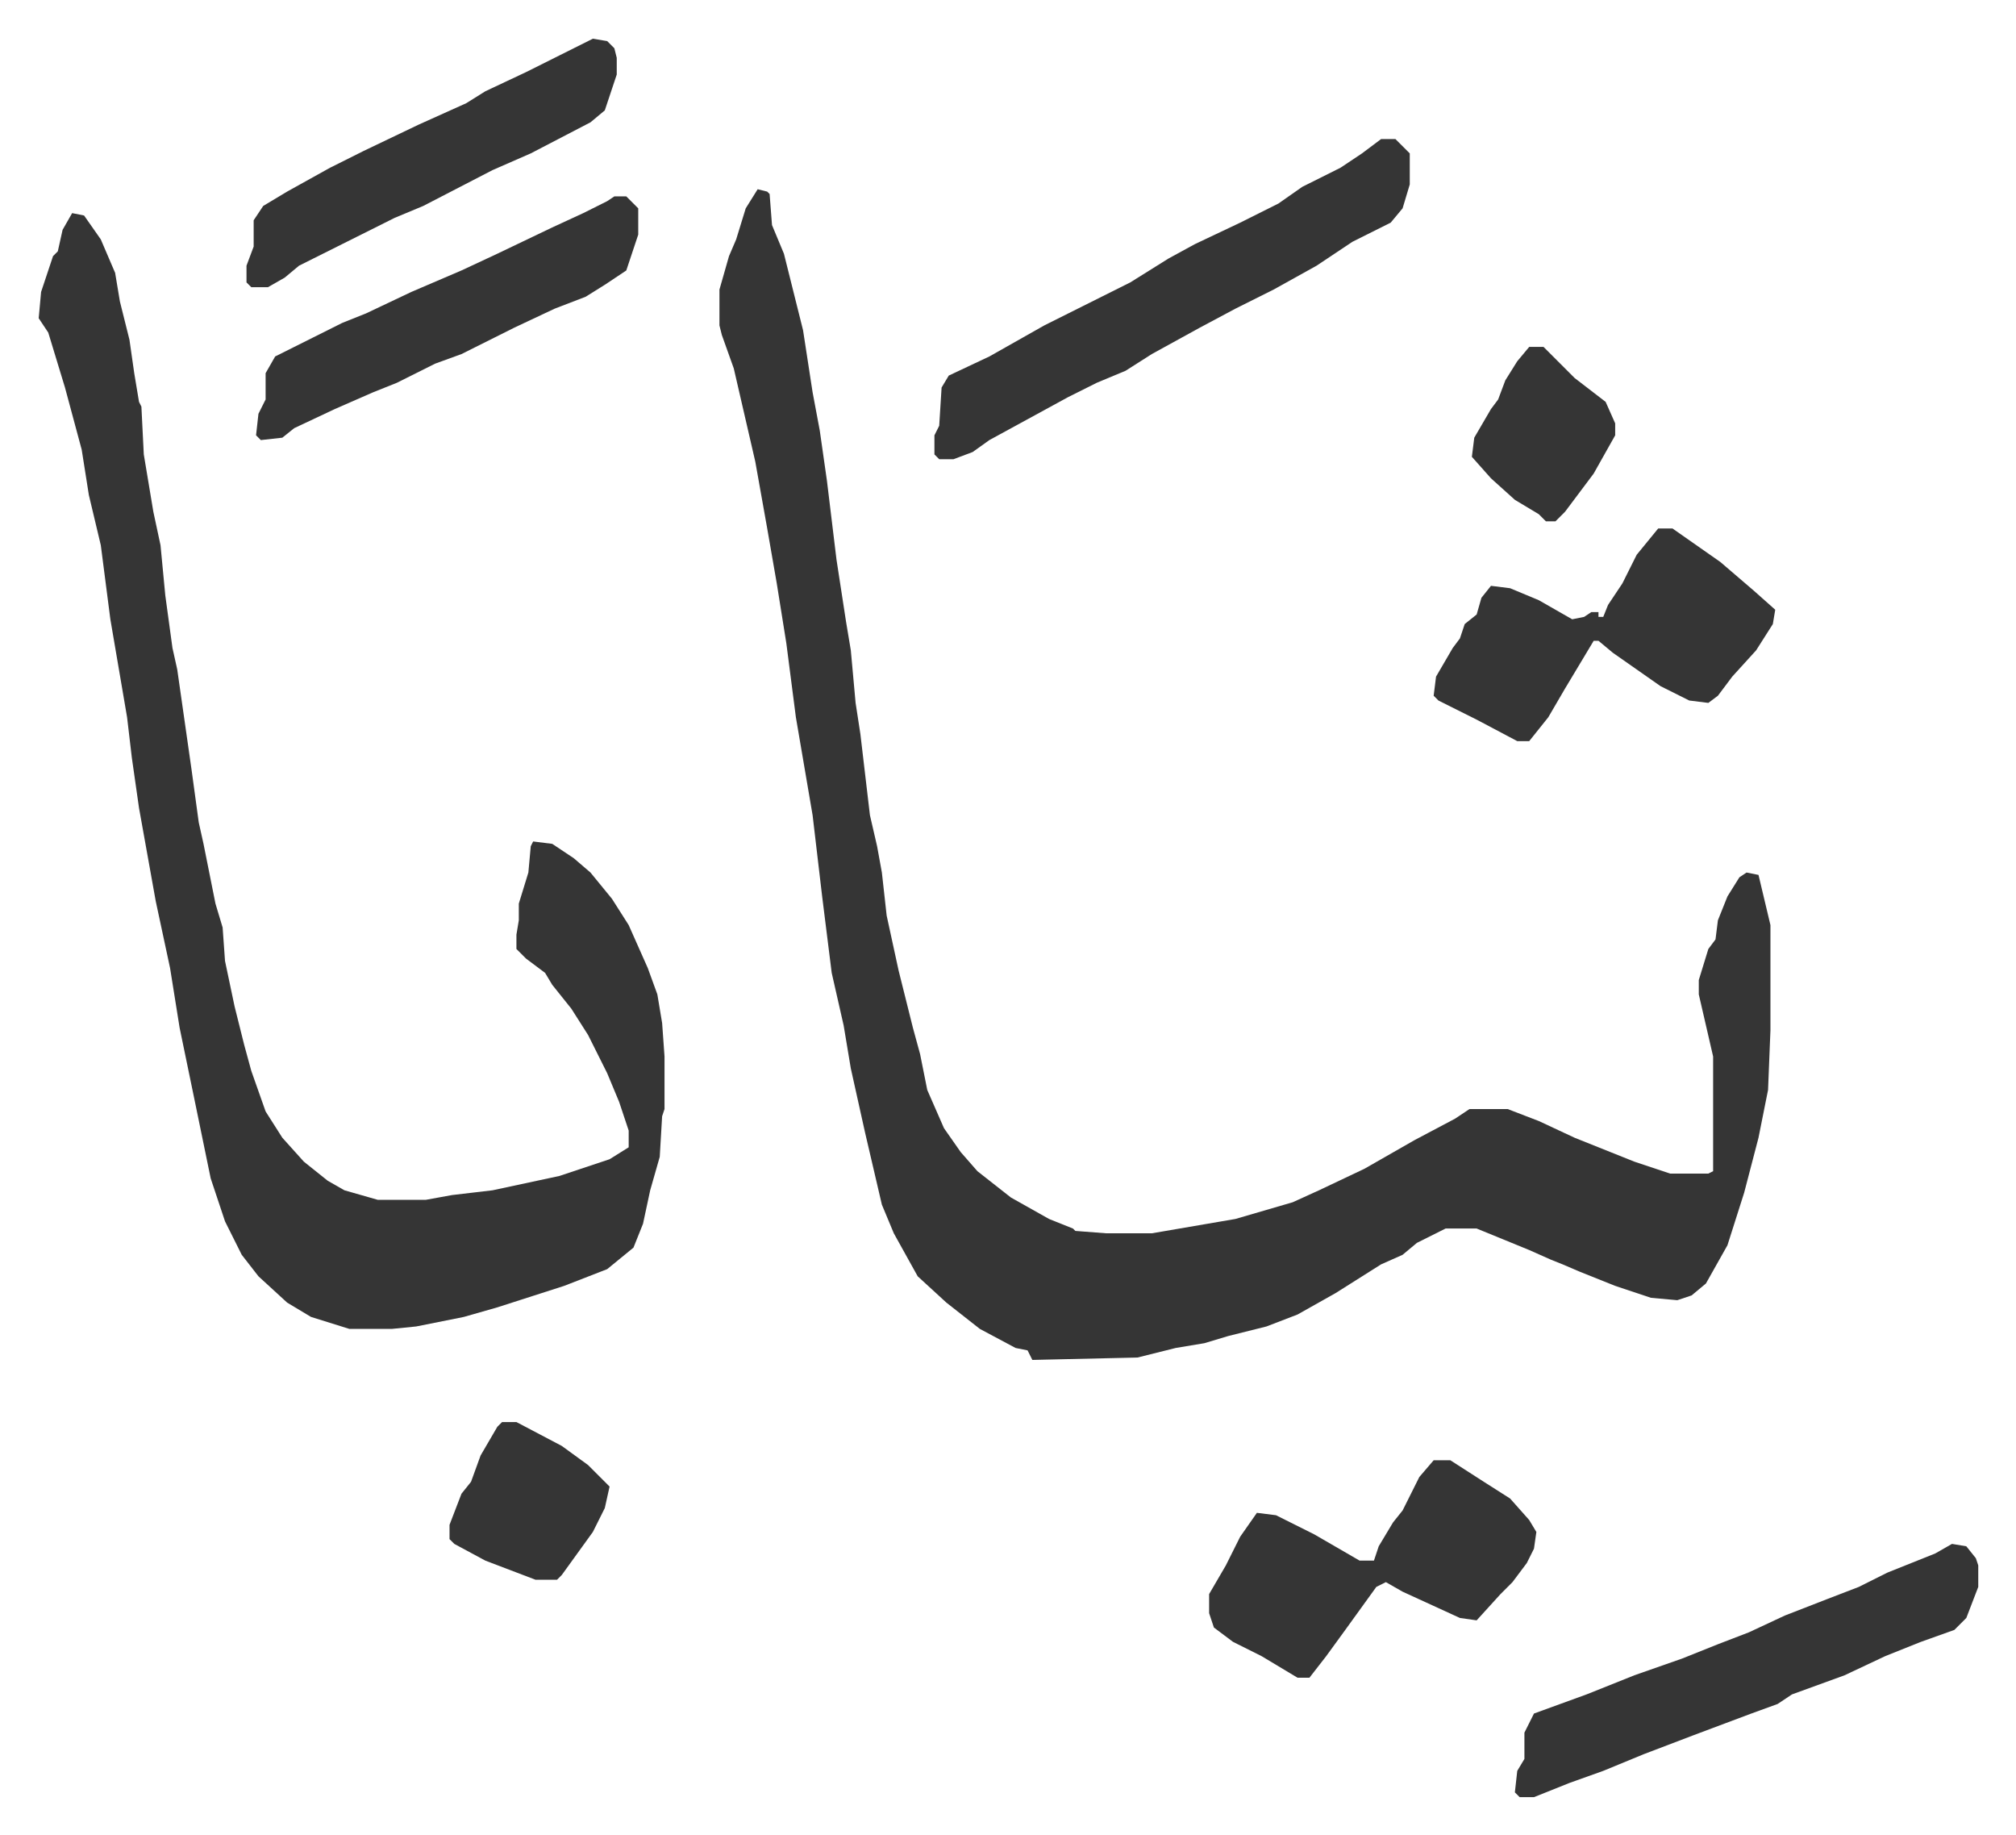
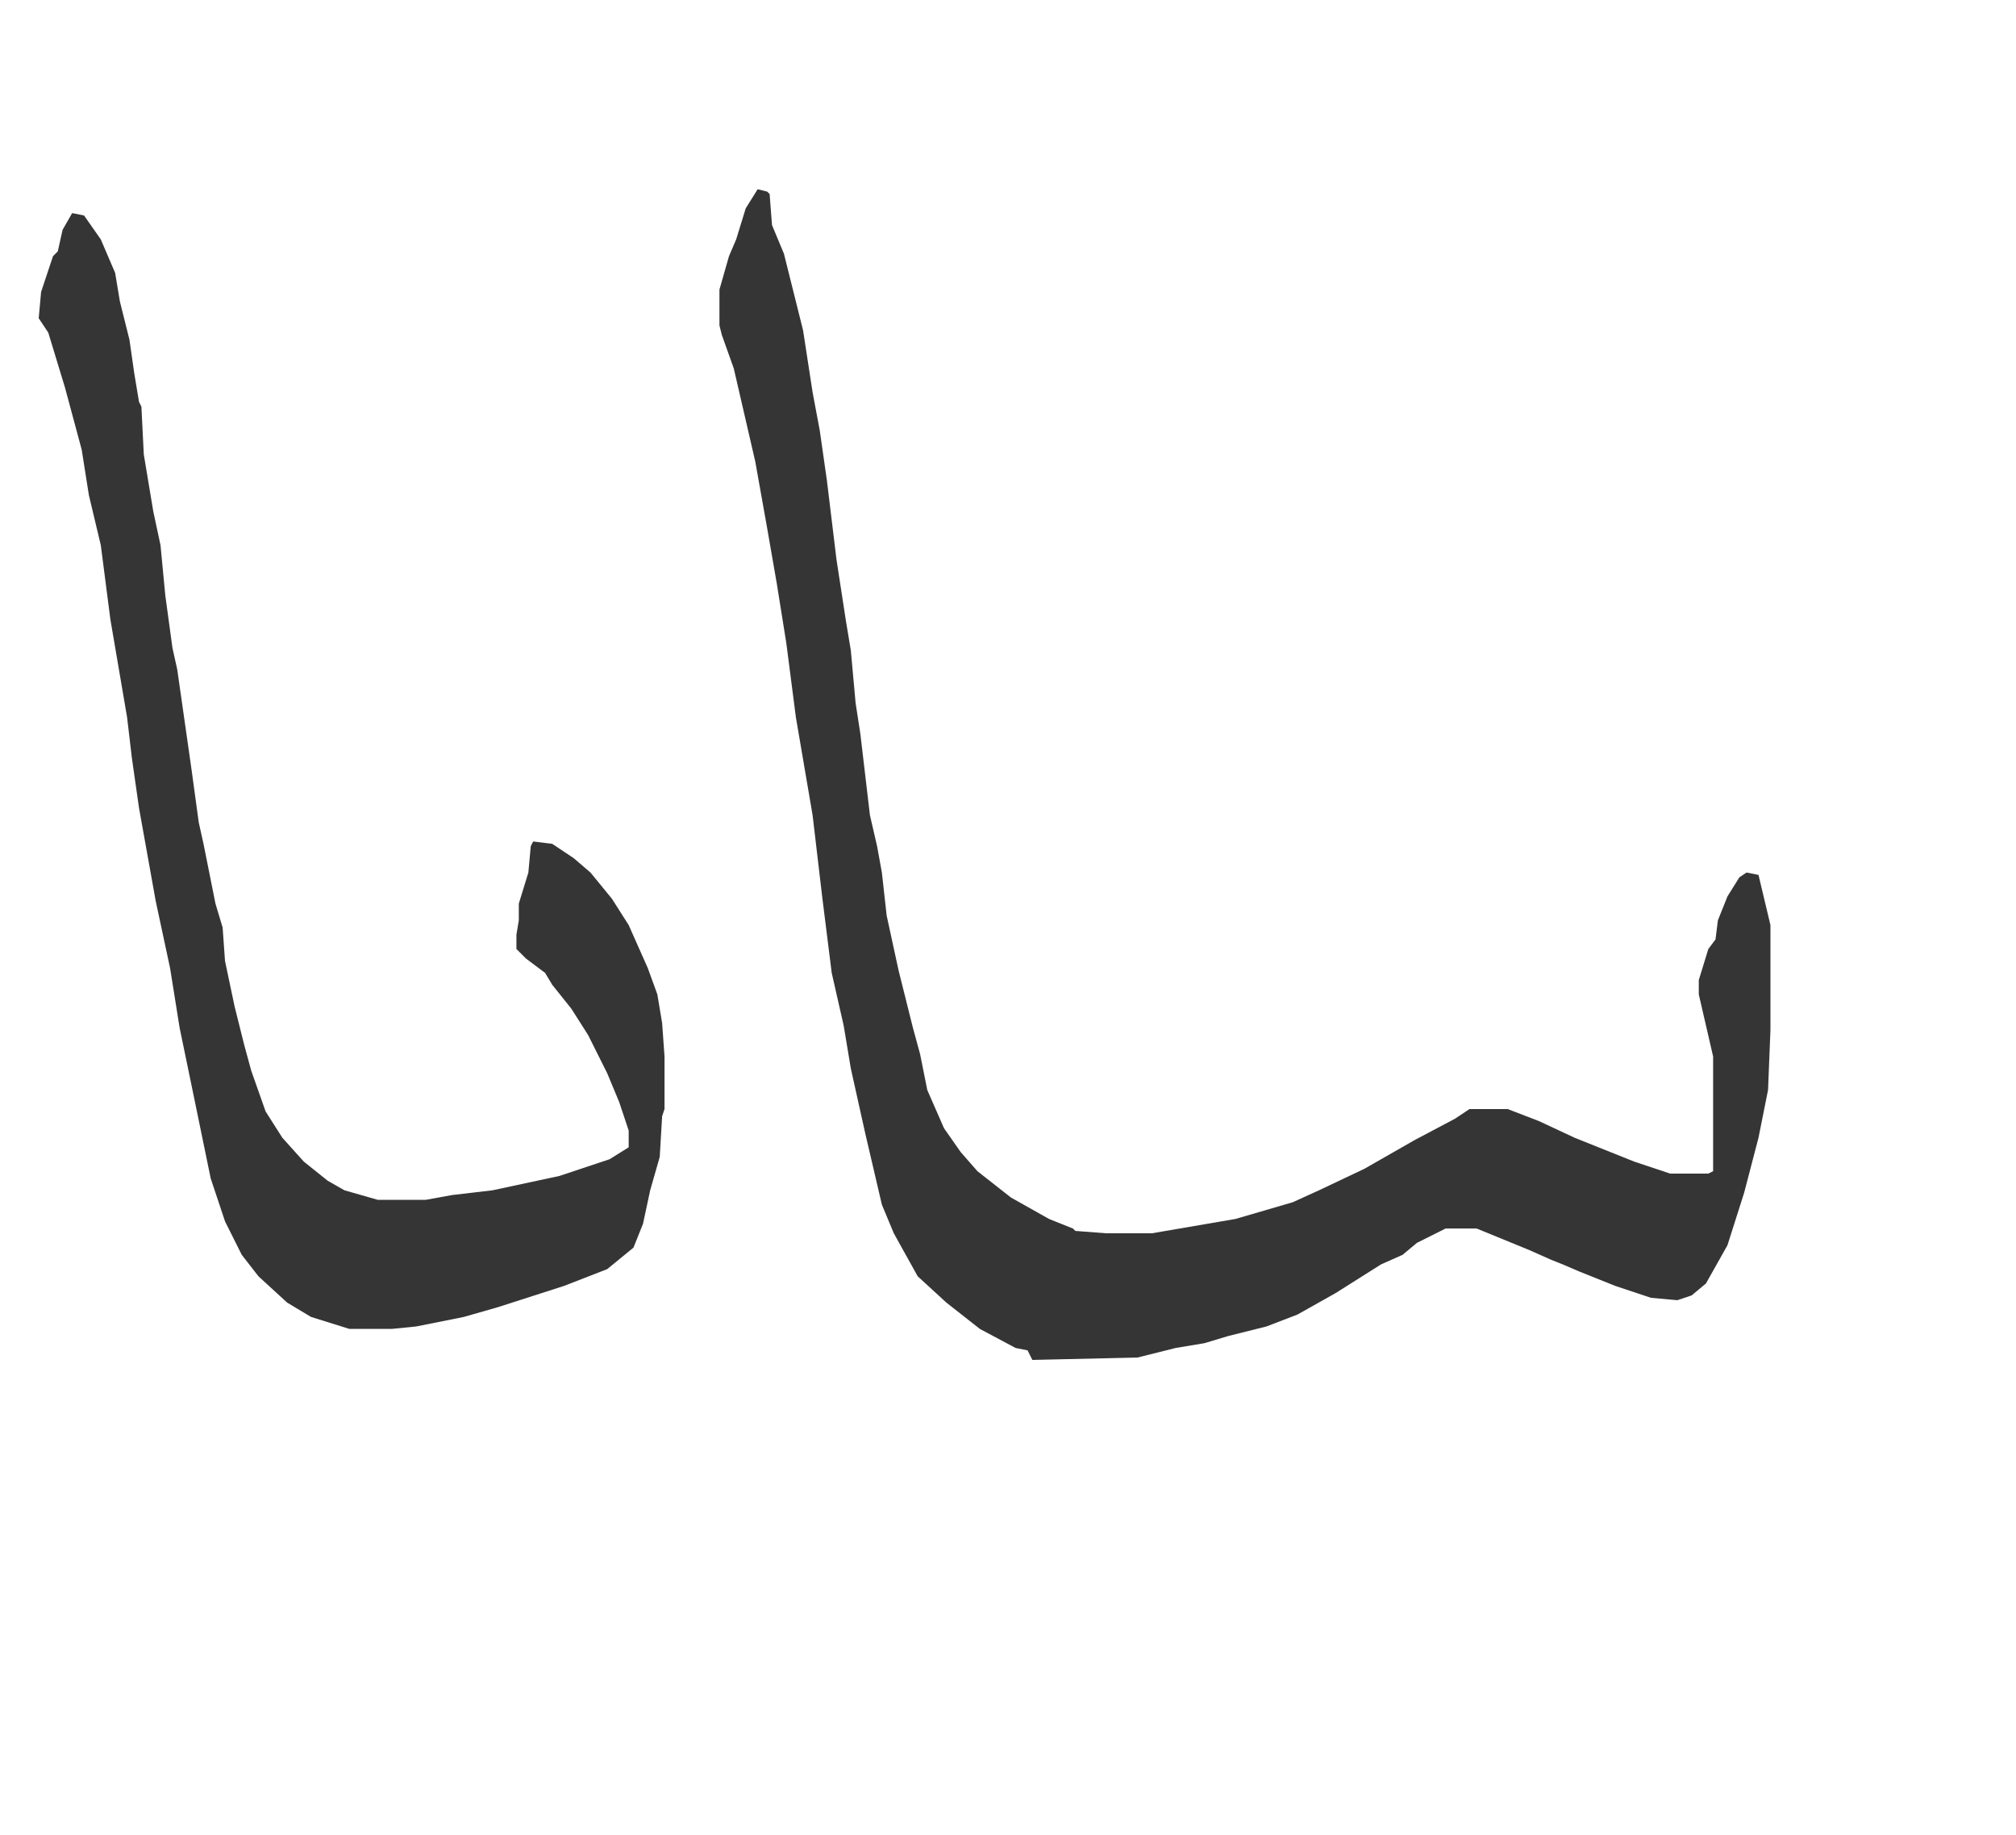
<svg xmlns="http://www.w3.org/2000/svg" viewBox="-16.2 401.8 844 768">
  <path fill="#353535" id="rule_normal" d="m301 481 4 1 1 1 1 13 5 12 4 16 4 16 4 26 3 16 3 21 4 33 4 26 2 12 2 22 2 13 4 34 3 13 2 11 2 18 5 23 6 24 3 11 3 15 7 16 7 10 7 8 14 11 16 9 10 4 1 1 13 1h19l35-6 24-7 11-5 19-9 21-12 17-9 6-4h16l13 5 15 7 25 10 15 5h16l2-1v-48l-6-26v-6l4-13 3-4 1-8 4-10 5-8 3-2 5 1 5 21v44l-1 25-4 20-6 23-7 22-9 16-6 5-6 2-11-1-15-5-15-6-7-3-5-2-9-4-22-9h-13l-12 6-6 5-9 4-19 12-16 9-13 5-16 4-10 3-12 2-16 4-44 1-2-4-5-1-15-8-14-11-12-11-10-18-5-12-7-30-6-27-3-18-5-22-4-32-4-34-7-41-4-31-4-25-4-23-5-28-9-39-5-14-1-4v-15l4-14 3-7 4-13zM14 491l5 1 7 10 6 14 2 12 4 16 2 14 2 12 1 2 1 20 4 24 3 14 2 21 3 22 2 9 3 21 3 21 3 22 2 9 5 25 3 10 1 14 4 19 4 16 3 11 6 17 7 11 9 10 10 8 7 4 14 4h20l11-2 17-2 28-6 21-7 8-5v-7l-4-12-5-12-8-16-7-11-8-10-3-5-8-6-4-4v-6l1-6v-7l4-13 1-11 1-2 8 1 9 6 7 6 9 11 7 11 8 18 4 11 2 12 1 14v22l-1 3-1 17-4 14-3 14-4 10-11 9-18 7-28 9-14 4-20 4-10 1h-18l-16-5-10-6-12-11-7-9-7-14-6-18-7-34-6-29-4-25-6-28-7-39-3-21-2-17-7-41-4-31-5-21-3-19-7-26-7-23-4-6 1-11 5-15 2-2 2-9z" />
-   <path fill="#353535" id="rule_normal" d="M562 460h6l5 5 1 1v13l-3 10-5 6-16 8-15 10-18 10-16 8-15 8-20 11-11 7-12 5-12 6-11 6-22 12-7 5-8 3h-6l-2-2v-8l2-4 1-16 3-5 17-8 23-13 16-8 20-10 16-10 11-6 19-9 16-8 10-7 16-8 9-6zm239 588 6 1 4 5 1 3v9l-5 13-5 5-14 5-15 6-17 8-22 8-6 4-11 4-16 6-8 3-21 8-17 7-14 5-15 6h-6l-2-2 1-9 3-5v-11l4-8 22-8 20-8 20-7 15-6 13-5 15-7 18-7 13-5 12-6 20-8zM678 623h6l20 14 14 12 9 8-1 6-7 11-10 11-6 8-4 3-8-1-12-6-10-7-10-7-6-5h-2l-12 20-7 12-8 10h-5l-17-9-8-4-8-4-2-2 1-8 7-12 3-4 2-6 5-4 2-7 4-5 8 1 12 5 14 8 5-1 3-2h3v2h2l2-5 6-9 6-12zm-94 390h7l14 9 11 7 8 9 3 5-1 7-3 6-6 8-5 5-10 11-7-1-24-11-7-4-4 2-13 18-8 11-7 9h-5l-15-9-12-6-8-6-2-6v-8l7-12 6-12 7-10 8 1 16 8 19 11h6l2-6 6-10 4-5 7-14zM241 484h5l5 5v11l-5 15-9 6-8 5-13 5-17 8-14 7-8 4-11 4-16 8-10 4-16 7-17 8-5 4-9 1-2-2 1-9 3-6v-11l4-7 16-8 12-6 10-4 19-9 21-9 15-7 23-11 13-6 10-5zm-9-66 6 1 3 3 1 4v7l-5 15-6 5-25 13-16 7-29 15-12 5-16 8-12 6-12 6-6 5-7 4h-7l-2-2v-7l3-8v-11l4-6 10-6 18-10 14-7 23-11 20-9 8-5 17-8 14-7zm-38 579h6l19 10 11 8 9 9-2 9-5 10-13 18-2 2h-9l-21-8-13-7-2-2v-6l5-13 4-5 4-11 7-12zm430-450h6l13 13 13 10 4 9v5l-9 16-12 16-4 4h-4l-3-3-10-6-10-9-8-9 1-8 7-12 3-4 3-8 5-8z" />
</svg>